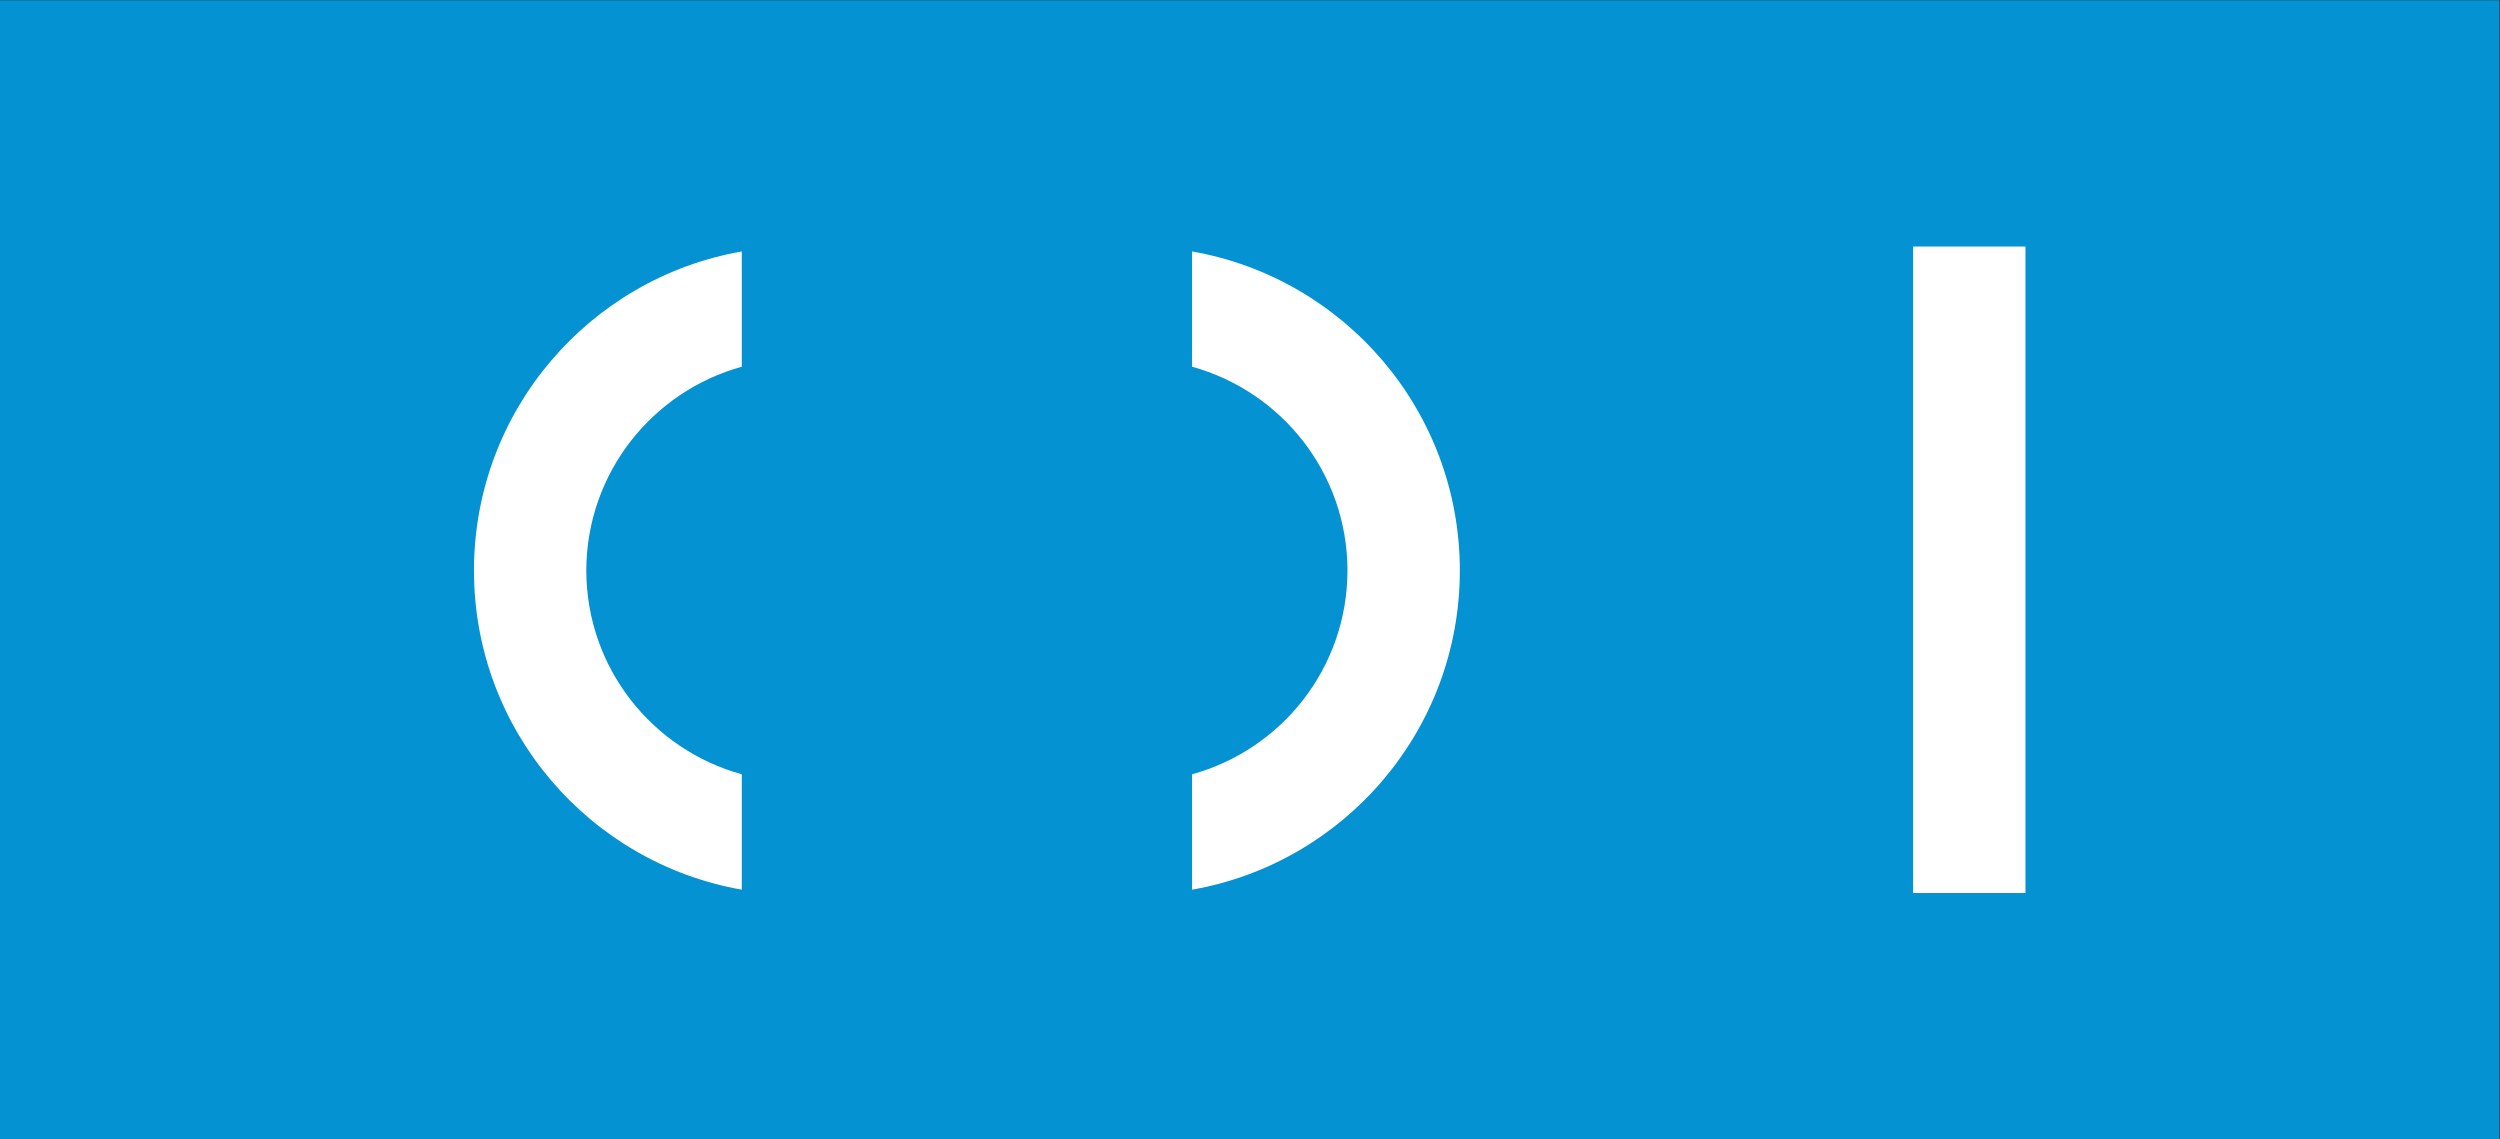
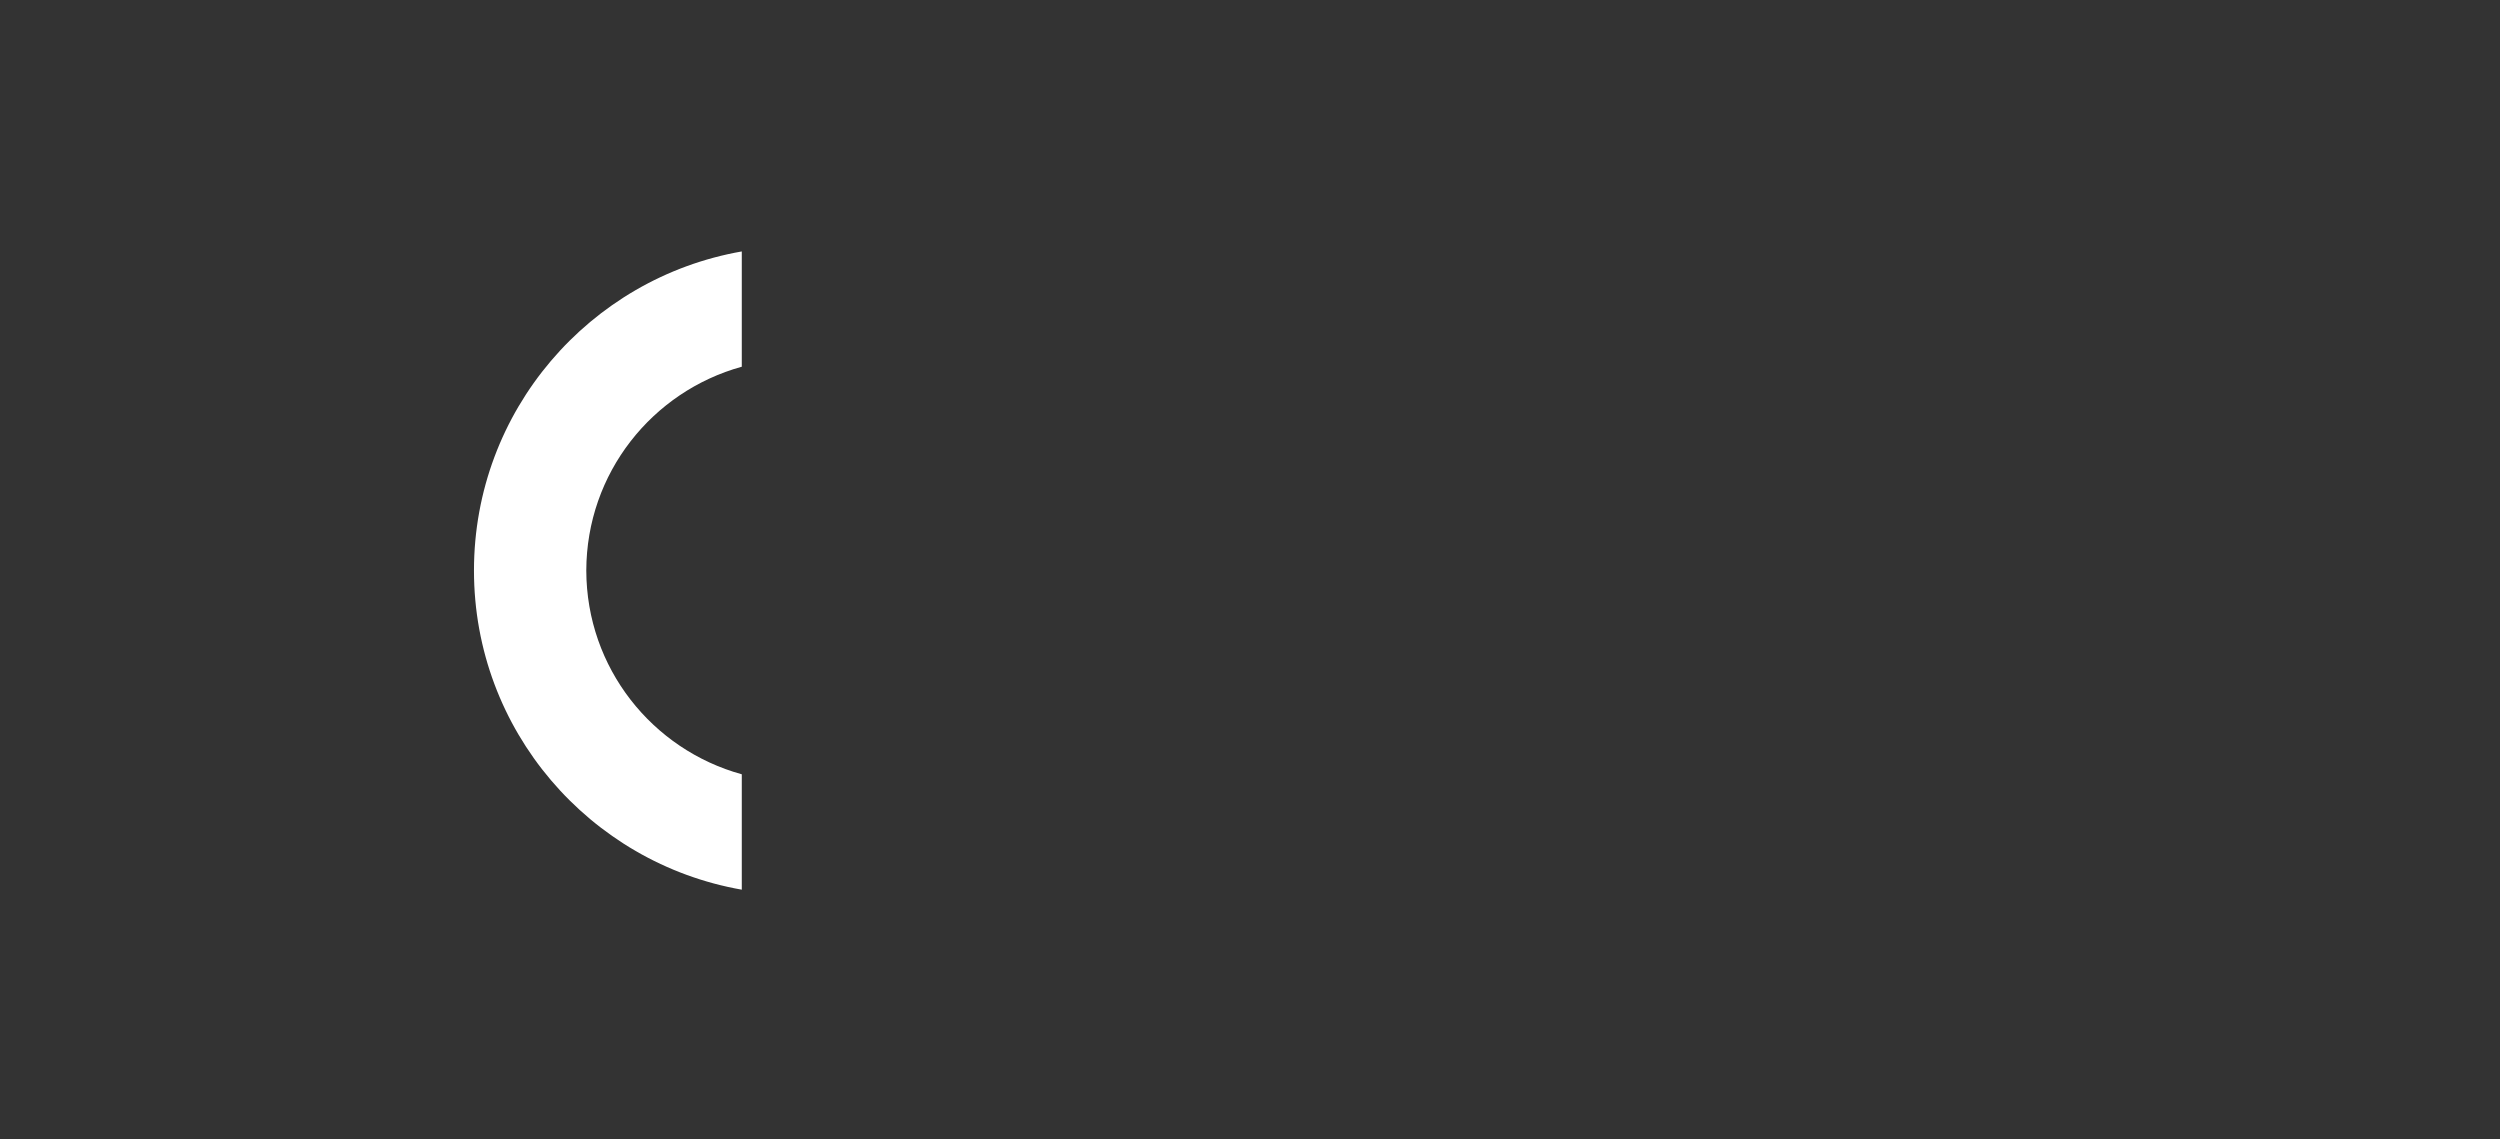
<svg xmlns="http://www.w3.org/2000/svg" xmlns:ns1="http://sodipodi.sourceforge.net/DTD/sodipodi-0.dtd" xmlns:ns2="http://www.inkscape.org/namespaces/inkscape" version="1.1" id="svg2" width="444.28" height="202.467" viewBox="0 0 444.28 202.467" ns1:docname="logo-negative.eps">
  <rect x="0" y="0" width="444.28" height="202.467" fill="#333333" stroke="none" />
  <defs id="defs6" />
  <ns1:namedview id="namedview4" pagecolor="#ffffff" bordercolor="#000000" borderopacity="0.25" ns2:showpageshadow="2" ns2:pageopacity="0.0" ns2:pagecheckerboard="0" ns2:deskcolor="#d1d1d1" showgrid="false" />
  <g id="g10" ns2:groupmode="layer" ns2:label="Page 1" transform="matrix(1.333,0,0,-1.333,0,202.467)">
    <g id="g12" transform="scale(0.1)">
-       <path d="M 3332.1,0 H 0 V 1518.54 H 3332.1 V 0" style="fill:#0492d2;fill-opacity:1;fill-rule:nonzero;stroke:none" id="path14" />
-       <path d="m 2550.51,328.34 v 861.88 h 149.8 V 328.34 h -149.8 v 0" style="fill:#ffffff;fill-opacity:1;fill-rule:nonzero;stroke:none" id="path16" />
      <path d="m 988.926,486.621 c -119.395,32.934 -207,141.754 -207.305,271.633 0.305,129.894 87.91,238.742 207.305,271.726 v 153.69 C 786.09,1148.14 631.887,971.34 631.887,758.254 631.887,545.191 786.09,368.34 988.926,332.789 v 153.832" style="fill:#ffffff;fill-opacity:1;fill-rule:nonzero;stroke:none" id="path18" />
-       <path d="m 1589.2,486.621 c 119.34,32.934 207.03,141.754 207.22,271.633 -0.19,129.894 -87.88,238.742 -207.22,271.726 v 153.69 c 202.82,-35.53 357.02,-212.33 357.02,-425.416 0,-213.063 -154.2,-389.914 -357.02,-425.465 v 153.832" style="fill:#ffffff;fill-opacity:1;fill-rule:nonzero;stroke:none" id="path20" />
    </g>
  </g>
</svg>